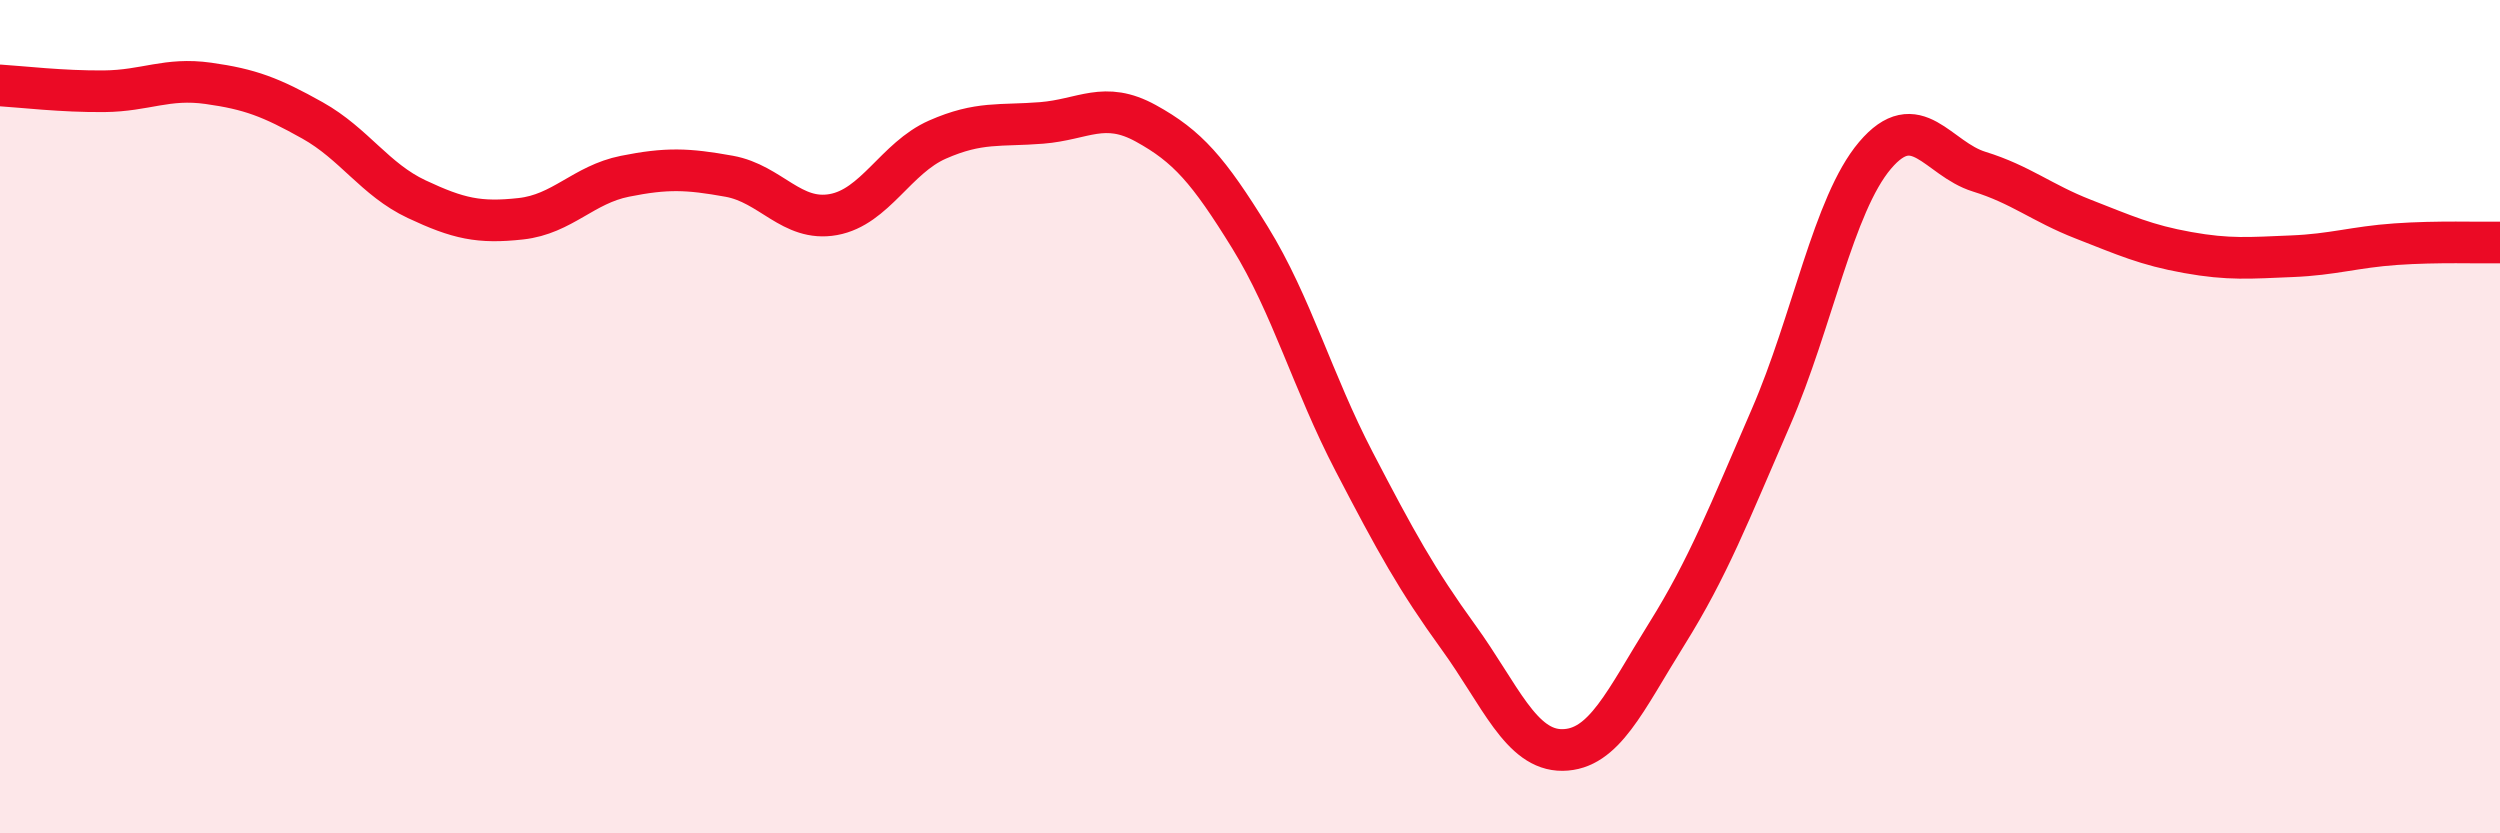
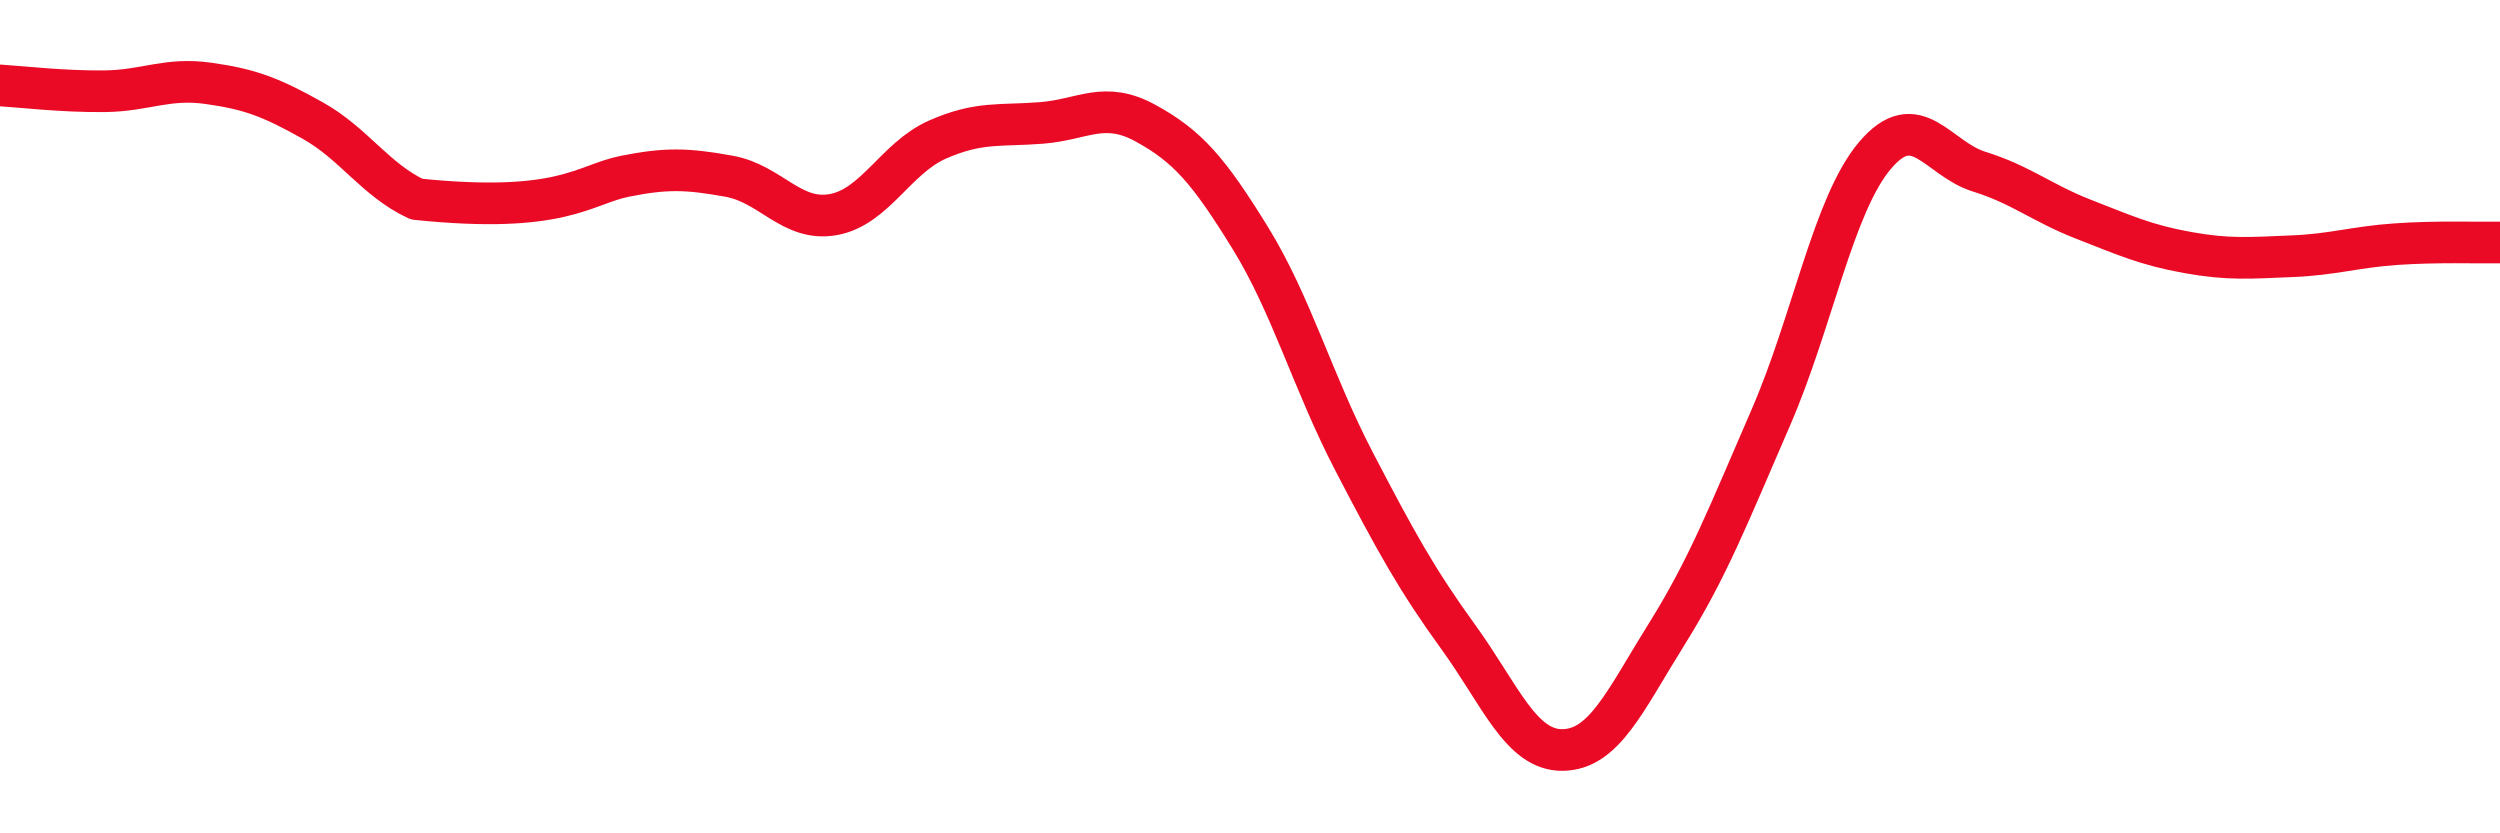
<svg xmlns="http://www.w3.org/2000/svg" width="60" height="20" viewBox="0 0 60 20">
-   <path d="M 0,2.05 C 0.5,2.08 1.5,2.2 2.5,2.19 C 3.5,2.18 4,1.86 5,2 C 6,2.14 6.5,2.33 7.5,2.89 C 8.5,3.45 9,4.31 10,4.78 C 11,5.25 11.5,5.36 12.5,5.25 C 13.5,5.14 14,4.43 15,4.23 C 16,4.03 16.5,4.05 17.5,4.23 C 18.5,4.41 19,5.33 20,5.15 C 21,4.97 21.5,3.79 22.5,3.35 C 23.5,2.91 24,3.03 25,2.95 C 26,2.87 26.5,2.41 27.5,2.96 C 28.5,3.51 29,4.08 30,5.7 C 31,7.32 31.5,9.16 32.5,11.08 C 33.5,13 34,13.91 35,15.29 C 36,16.67 36.5,18.01 37.5,18 C 38.5,17.99 39,16.82 40,15.22 C 41,13.62 41.5,12.32 42.5,10.02 C 43.5,7.72 44,4.91 45,3.73 C 46,2.55 46.5,3.81 47.5,4.12 C 48.5,4.43 49,4.87 50,5.26 C 51,5.65 51.5,5.88 52.5,6.06 C 53.5,6.24 54,6.19 55,6.15 C 56,6.11 56.5,5.93 57.5,5.86 C 58.5,5.79 59.5,5.83 60,5.82L60 20L0 20Z" fill="#EB0A25" opacity="0.1" stroke-linecap="round" stroke-linejoin="round" />
-   <path d="M 0,2.05 C 0.5,2.08 1.5,2.2 2.5,2.19 C 3.5,2.18 4,1.86 5,2 C 6,2.14 6.5,2.33 7.5,2.89 C 8.5,3.45 9,4.31 10,4.78 C 11,5.25 11.5,5.36 12.5,5.25 C 13.5,5.14 14,4.43 15,4.23 C 16,4.03 16.5,4.05 17.5,4.23 C 18.5,4.41 19,5.33 20,5.15 C 21,4.97 21.5,3.79 22.5,3.35 C 23.5,2.91 24,3.03 25,2.95 C 26,2.87 26.5,2.41 27.5,2.96 C 28.5,3.51 29,4.08 30,5.7 C 31,7.32 31.5,9.16 32.5,11.08 C 33.5,13 34,13.91 35,15.29 C 36,16.67 36.5,18.01 37.5,18 C 38.5,17.99 39,16.82 40,15.22 C 41,13.62 41.5,12.32 42.5,10.02 C 43.5,7.72 44,4.91 45,3.73 C 46,2.55 46.5,3.81 47.5,4.12 C 48.5,4.43 49,4.87 50,5.26 C 51,5.65 51.5,5.88 52.5,6.06 C 53.5,6.24 54,6.19 55,6.15 C 56,6.11 56.5,5.93 57.5,5.86 C 58.5,5.79 59.5,5.83 60,5.82" stroke="#EB0A25" stroke-width="1" fill="none" stroke-linecap="round" stroke-linejoin="round" />
+   <path d="M 0,2.05 C 0.5,2.08 1.5,2.2 2.5,2.19 C 3.5,2.18 4,1.86 5,2 C 6,2.14 6.5,2.33 7.5,2.89 C 8.5,3.45 9,4.31 10,4.78 C 13.5,5.14 14,4.43 15,4.23 C 16,4.03 16.5,4.05 17.5,4.23 C 18.5,4.41 19,5.33 20,5.15 C 21,4.97 21.5,3.79 22.5,3.35 C 23.5,2.91 24,3.03 25,2.95 C 26,2.87 26.5,2.41 27.5,2.96 C 28.5,3.51 29,4.08 30,5.7 C 31,7.32 31.5,9.16 32.5,11.08 C 33.5,13 34,13.91 35,15.29 C 36,16.67 36.5,18.01 37.5,18 C 38.5,17.99 39,16.82 40,15.22 C 41,13.62 41.5,12.32 42.5,10.02 C 43.5,7.72 44,4.91 45,3.73 C 46,2.55 46.5,3.81 47.5,4.12 C 48.5,4.43 49,4.87 50,5.26 C 51,5.65 51.5,5.88 52.5,6.06 C 53.5,6.24 54,6.19 55,6.15 C 56,6.11 56.5,5.93 57.5,5.86 C 58.5,5.79 59.5,5.83 60,5.82" stroke="#EB0A25" stroke-width="1" fill="none" stroke-linecap="round" stroke-linejoin="round" />
</svg>